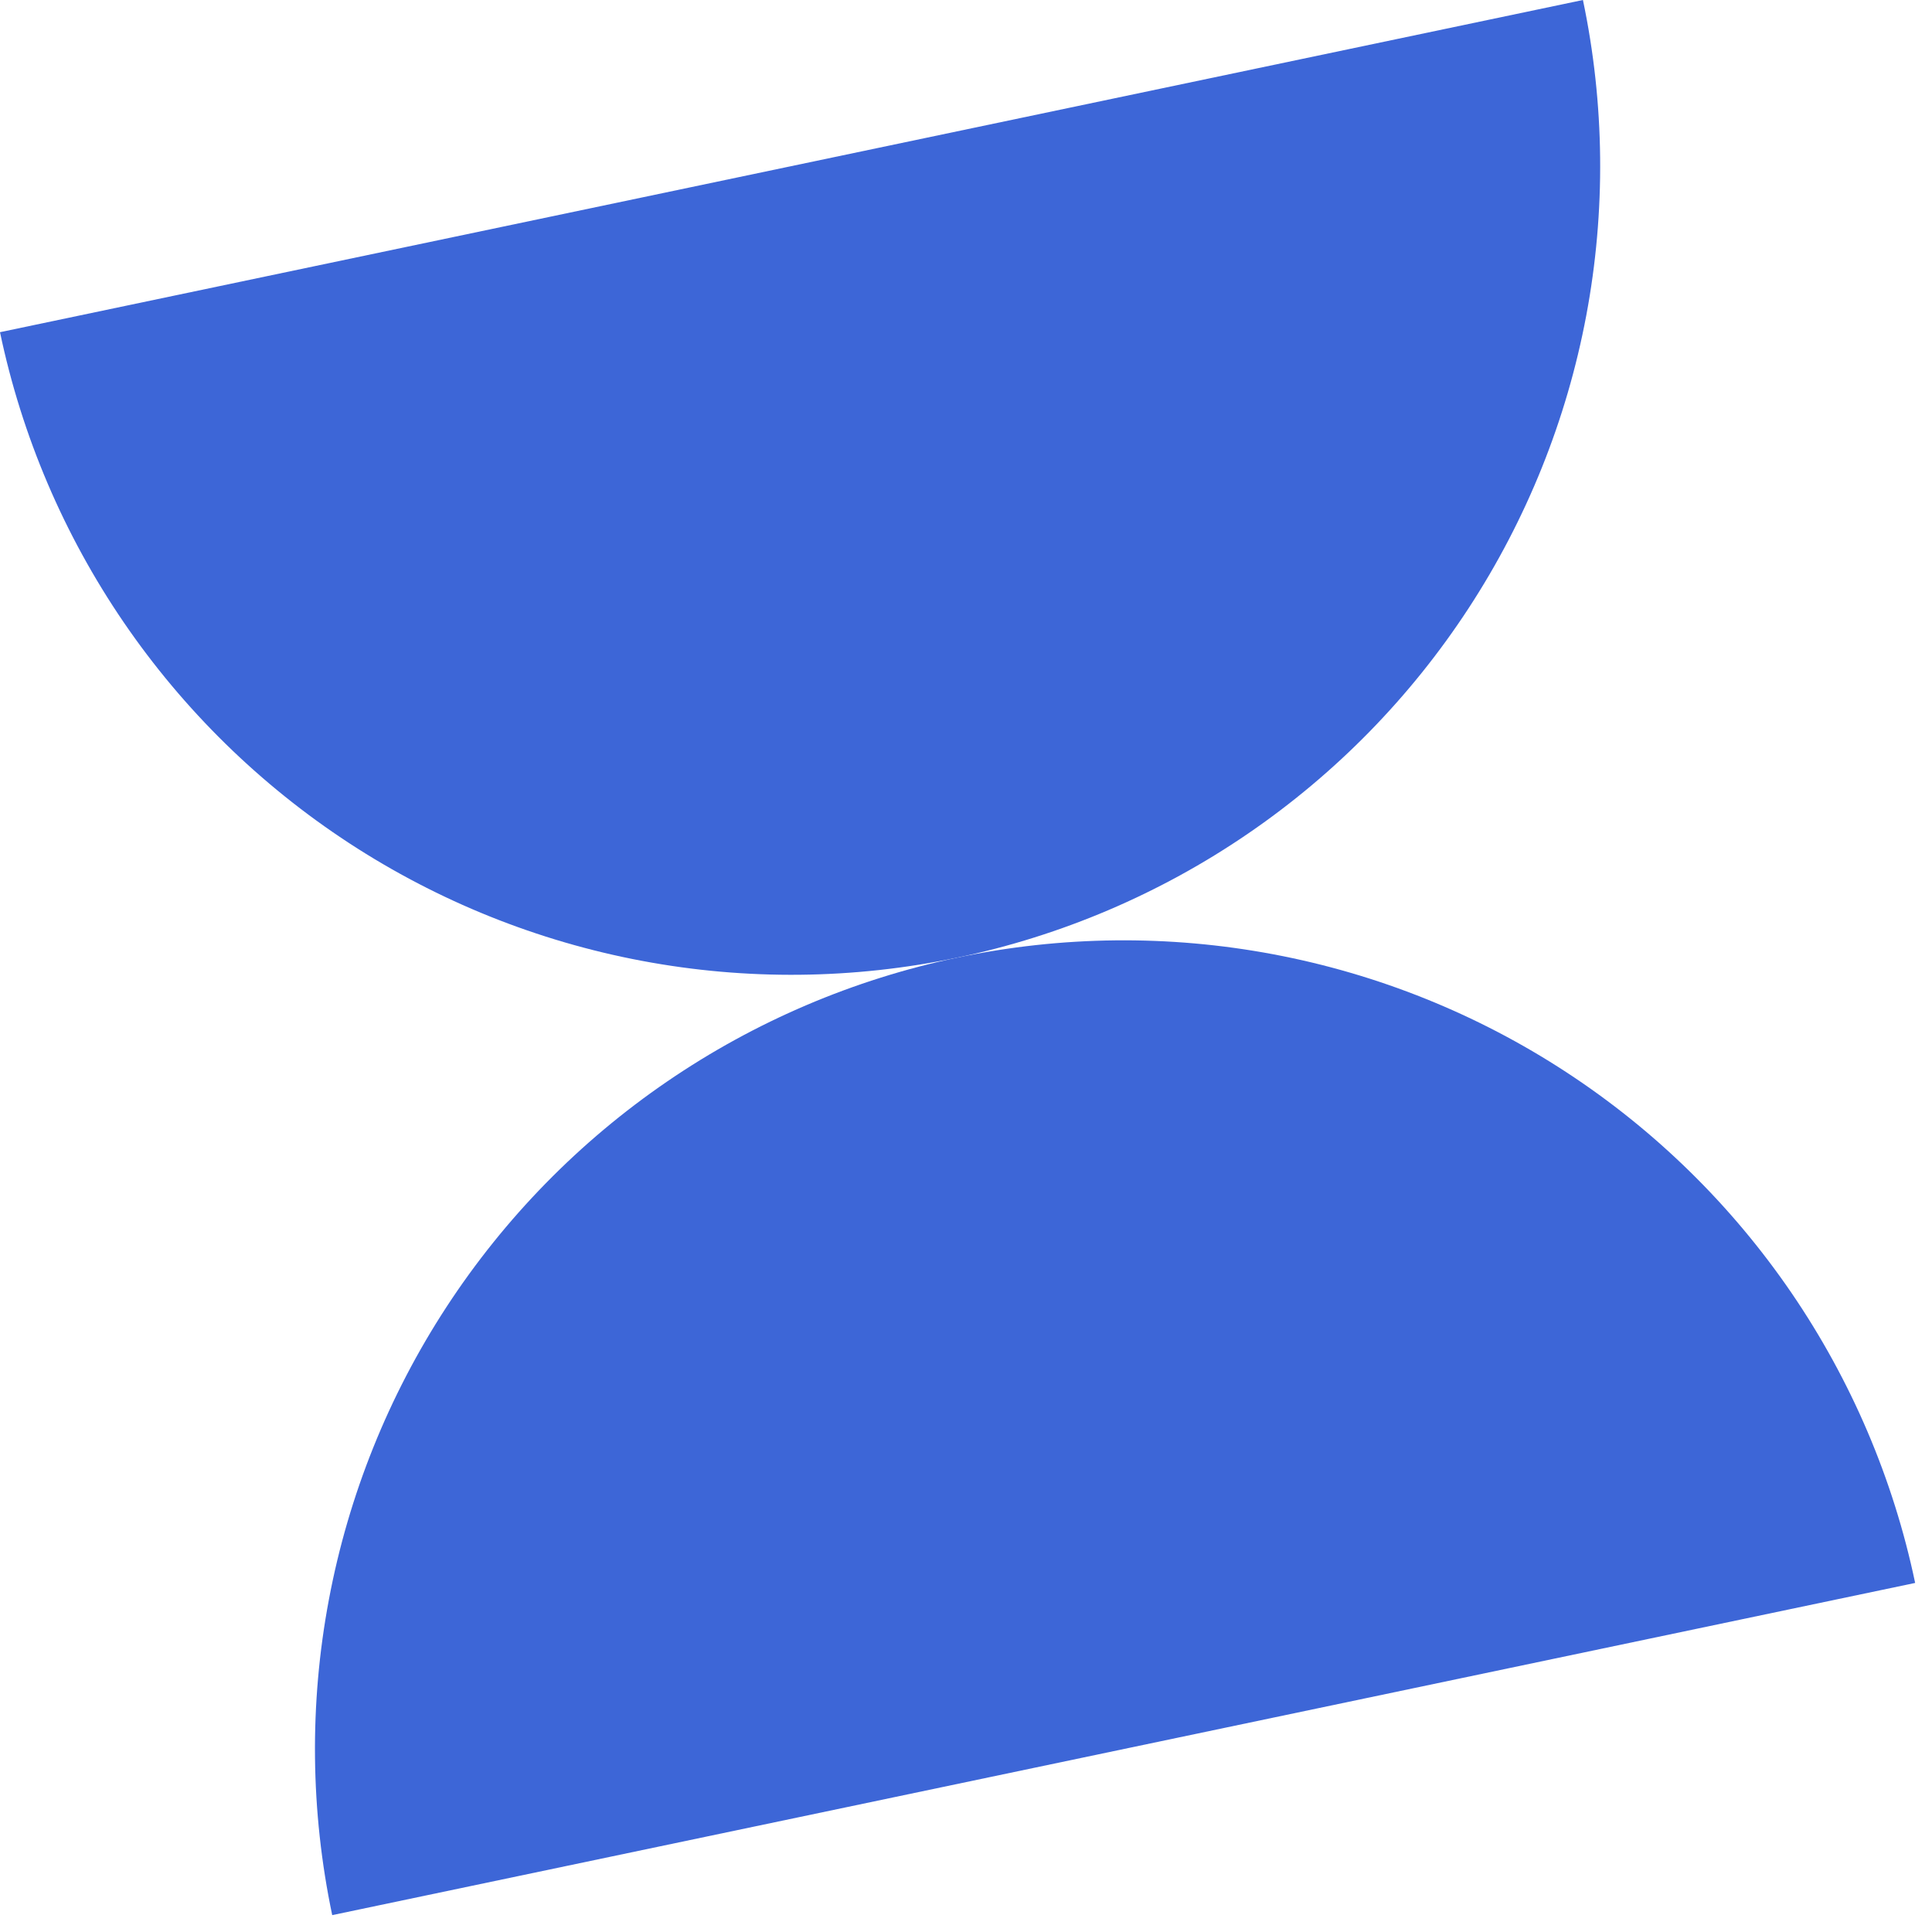
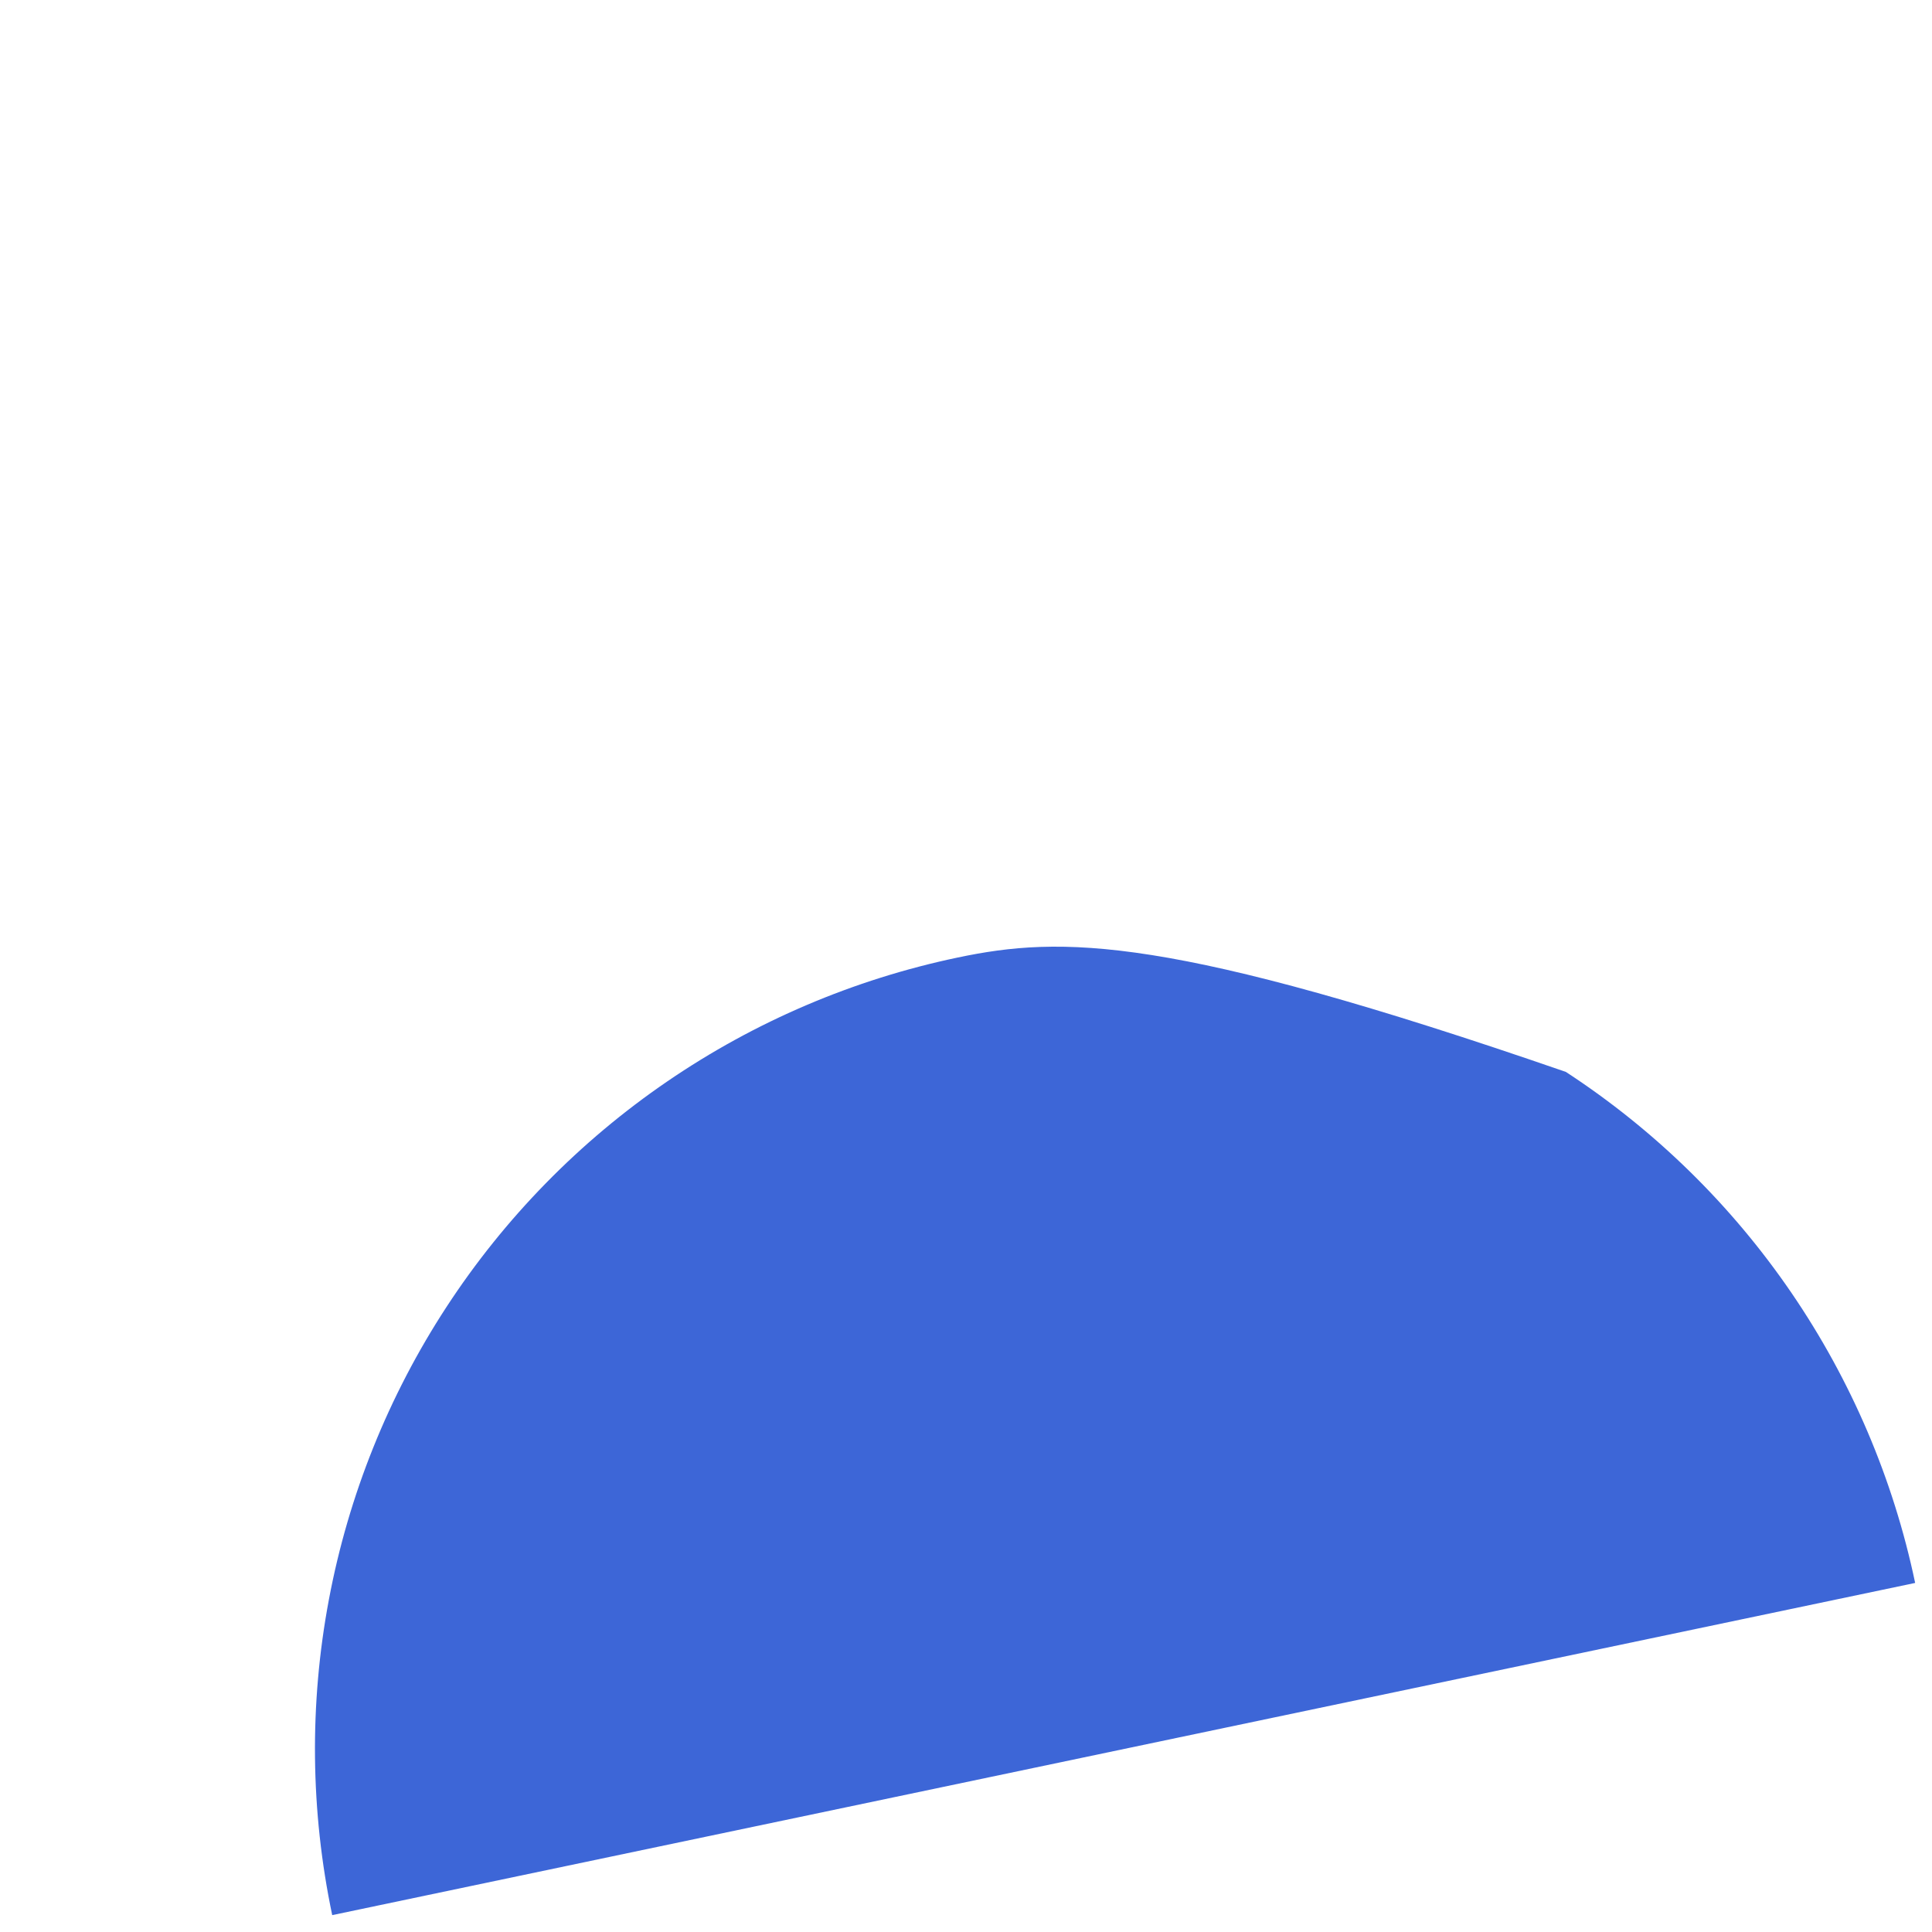
<svg xmlns="http://www.w3.org/2000/svg" width="86" height="86" viewBox="0 0 86 86" fill="none">
-   <path d="M85.25 70.462C84.279 65.835 82.406 61.445 79.739 57.542C77.071 53.639 73.661 50.3 69.703 47.715C65.745 45.13 61.316 43.35 56.67 42.477C52.024 41.603 47.252 41.654 42.625 42.624C37.998 43.595 33.608 45.468 29.705 48.136C25.802 50.803 22.463 54.214 19.878 58.172C17.293 62.13 15.513 66.558 14.64 71.204C13.766 75.85 13.817 80.623 14.788 85.249L85.25 70.462Z" fill="#3D66D7" />
-   <path d="M6.46386e-07 14.787C0.971 19.414 2.844 23.804 5.511 27.707C8.179 31.61 11.589 34.949 15.547 37.534C19.505 40.119 23.934 41.899 28.58 42.772C33.226 43.646 37.998 43.595 42.625 42.624C47.252 41.654 51.642 39.781 55.544 37.113C59.447 34.446 62.787 31.035 65.371 27.077C67.956 23.119 69.737 18.691 70.61 14.045C71.483 9.399 71.433 4.626 70.462 -0L6.46386e-07 14.787Z" fill="#3D66D7" />
+   <path d="M85.25 70.462C84.279 65.835 82.406 61.445 79.739 57.542C77.071 53.639 73.661 50.3 69.703 47.715C52.024 41.603 47.252 41.654 42.625 42.624C37.998 43.595 33.608 45.468 29.705 48.136C25.802 50.803 22.463 54.214 19.878 58.172C17.293 62.13 15.513 66.558 14.64 71.204C13.766 75.85 13.817 80.623 14.788 85.249L85.25 70.462Z" fill="#3D66D7" />
</svg>